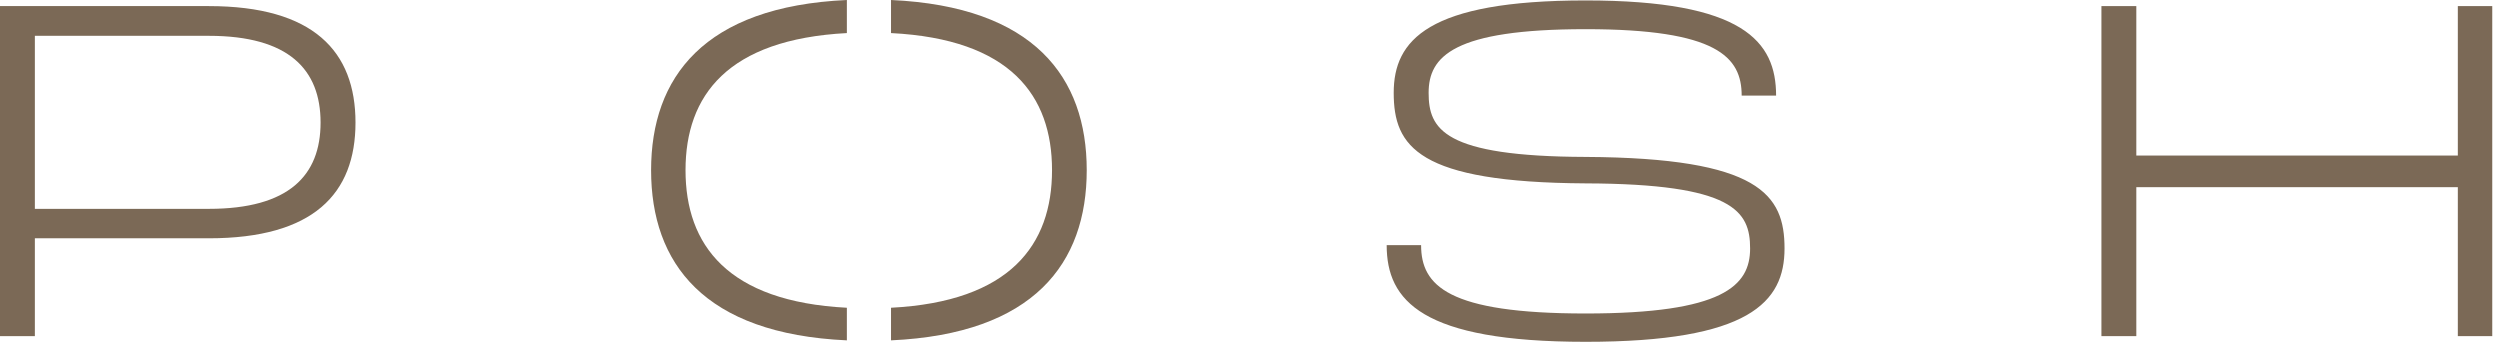
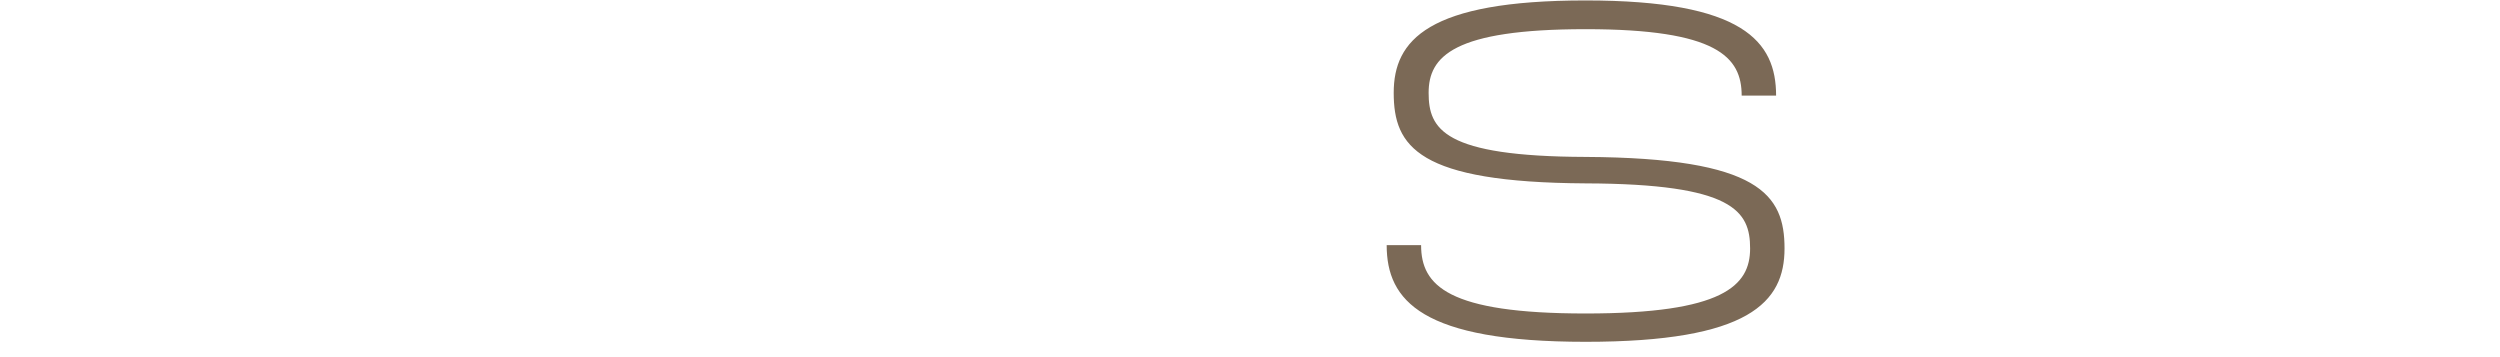
<svg xmlns="http://www.w3.org/2000/svg" width="91" height="13" viewBox="0 0 91 13" fill="none">
-   <path d="M7.602 0.222C11.412 0.222 12.94 1.87 12.94 4.461C12.94 7.051 11.412 8.674 7.602 8.674H1.269V12.235H0V0.222H7.602ZM7.602 7.602C10.52 7.602 11.669 6.384 11.669 4.461C11.669 2.537 10.52 1.304 7.602 1.304H1.269V7.602H7.602Z" fill="#7B6956" />
-   <path d="M32.433 0V1.204C36.776 1.423 38.294 3.473 38.294 6.195C38.294 8.917 36.767 10.978 32.433 11.202V12.389C37.642 12.152 39.557 9.577 39.557 6.195C39.557 2.814 37.642 0.238 32.433 0ZM23.7 6.195C23.7 9.577 25.616 12.152 30.826 12.389V11.202C26.483 10.978 24.953 8.916 24.953 6.195C24.953 3.475 26.483 1.433 30.826 1.204V0C25.616 0.238 23.7 2.825 23.7 6.195Z" fill="#7B6956" />
  <path d="M64.957 9.044C64.957 11 63.675 12.442 57.716 12.442C51.757 12.442 50.475 10.949 50.475 8.923H51.728C51.728 10.399 52.704 11.411 57.716 11.411C62.728 11.411 63.704 10.399 63.704 9.044C63.704 7.688 63.105 6.692 57.716 6.675C51.607 6.64 50.731 5.336 50.731 3.378C50.731 1.465 51.968 0.016 57.716 0.016C63.464 0.016 64.65 1.509 64.65 3.481H63.397C63.397 2.074 62.504 1.062 57.718 1.062C52.896 1.062 52.002 2.057 52.002 3.378C52.002 4.699 52.535 5.695 57.718 5.712C64.049 5.748 64.957 7.087 64.957 9.044Z" fill="#7B6956" />
-   <path d="M89.465 5.662V0.222H90.718V12.235H89.465V6.813H77.762V12.235H76.492V0.222H77.762V5.662H89.465Z" fill="#7B6956" />
</svg>